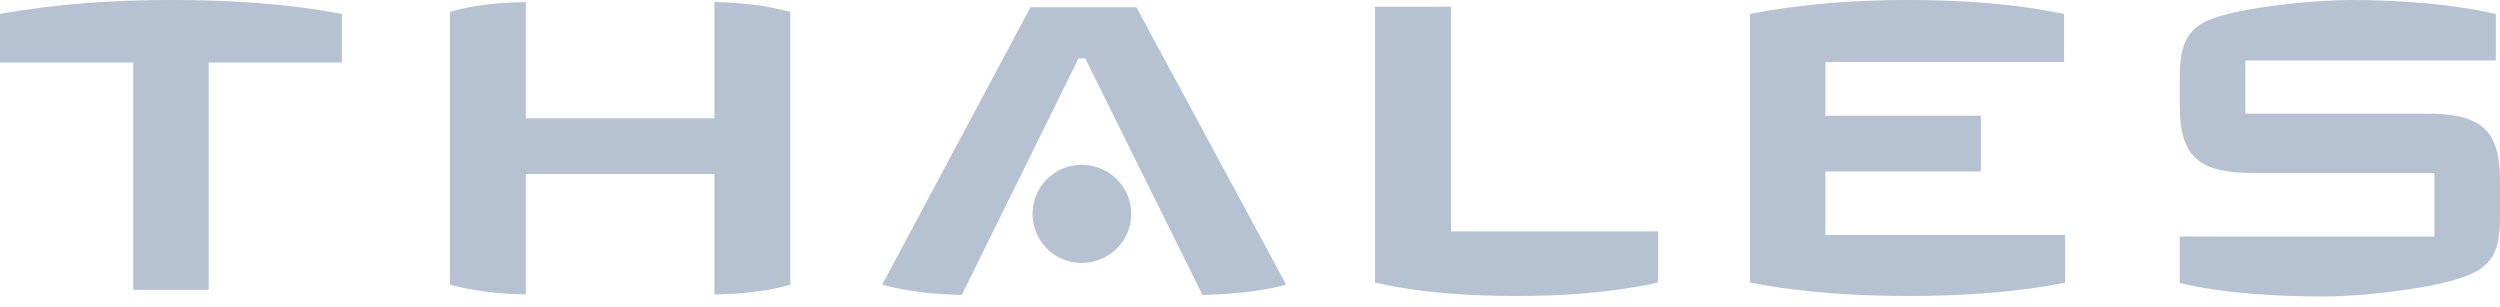
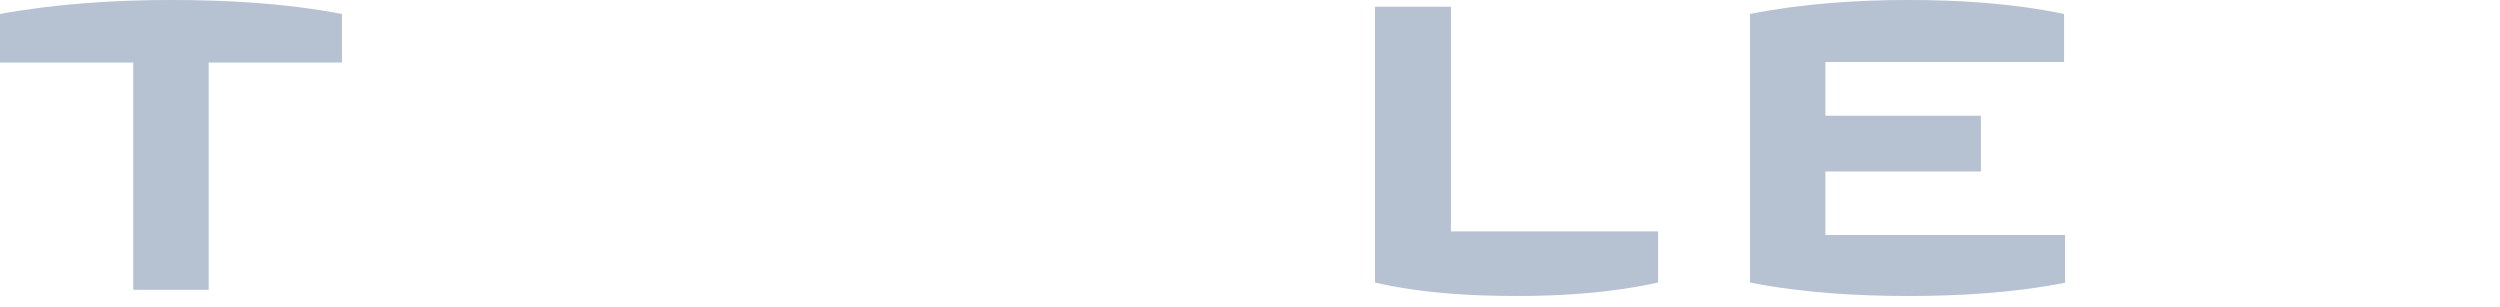
<svg xmlns="http://www.w3.org/2000/svg" width="220" height="27" viewBox="0 0 220 27" fill="none">
-   <path d="M220 19.136C220 22.682 218.955 23.727 216.137 24.591C213.091 25.5 207.682 26.091 204.455 26.091C200.637 26.091 195.864 25.864 191.818 24.909V20.818H214.227V15.227H198.364C193.591 15.227 191.818 13.909 191.818 9.273V6.818C191.818 3.136 192.909 2.045 195.864 1.273C198.864 0.5 203.773 0 207 0C210.909 0 215.591 0.318 219.637 1.227V5.318H197.591V10H213.455C218.227 10 220 11.273 220 15.954V19.136Z" fill="#B6C1D1" />
  <path d="M181.818 24.864C177.182 25.773 172.5 26.046 167.955 26.046C163.409 26.046 158.682 25.773 154 24.864V1.227C158.636 0.318 163.364 0 167.864 0C172.409 0 177 0.273 181.636 1.227V5.455H160.636V10.182H174.318V15.091H160.636V20.682H181.727V24.864H181.818Z" fill="#B6C1D1" />
  <path d="M145.909 24.864C141.727 25.774 137.545 26.046 133.5 26.046C129.455 26.046 125.182 25.819 121 24.864V0.592H127.682V20.364H145.909V24.864Z" fill="#B6C1D1" />
-   <path d="M113.182 25.046C110.955 25.682 108 25.909 105.819 25.955L95.5 5.137H94.909L84.637 25.955C82.455 25.909 79.864 25.682 77.637 25.046L90.682 0.637H100L113.182 25.046Z" fill="#B6C1D1" />
-   <path d="M99.545 18.819C99.545 21.228 97.591 23.137 95.181 23.137C92.772 23.137 90.863 21.183 90.863 18.819C90.863 16.41 92.818 14.501 95.181 14.501C97.591 14.501 99.545 16.41 99.545 18.819Z" fill="#B6C1D1" />
-   <path d="M69.544 25.046C67.408 25.683 65.135 25.864 62.863 25.91V15.319H46.272V25.91C43.999 25.864 41.726 25.637 39.59 25.046V1.046C41.726 0.41 43.999 0.228 46.272 0.183V10.41H62.863V0.183C65.135 0.228 67.408 0.455 69.544 1.046V25.046Z" fill="#B6C1D1" />
  <path d="M30.091 5.5H18.364V25.5H11.727V5.5H0V1.227C5.045 0.318 10.136 0 15.046 0C19.954 0 25.046 0.273 30.091 1.227V5.5Z" fill="#B6C1D1" />
</svg>